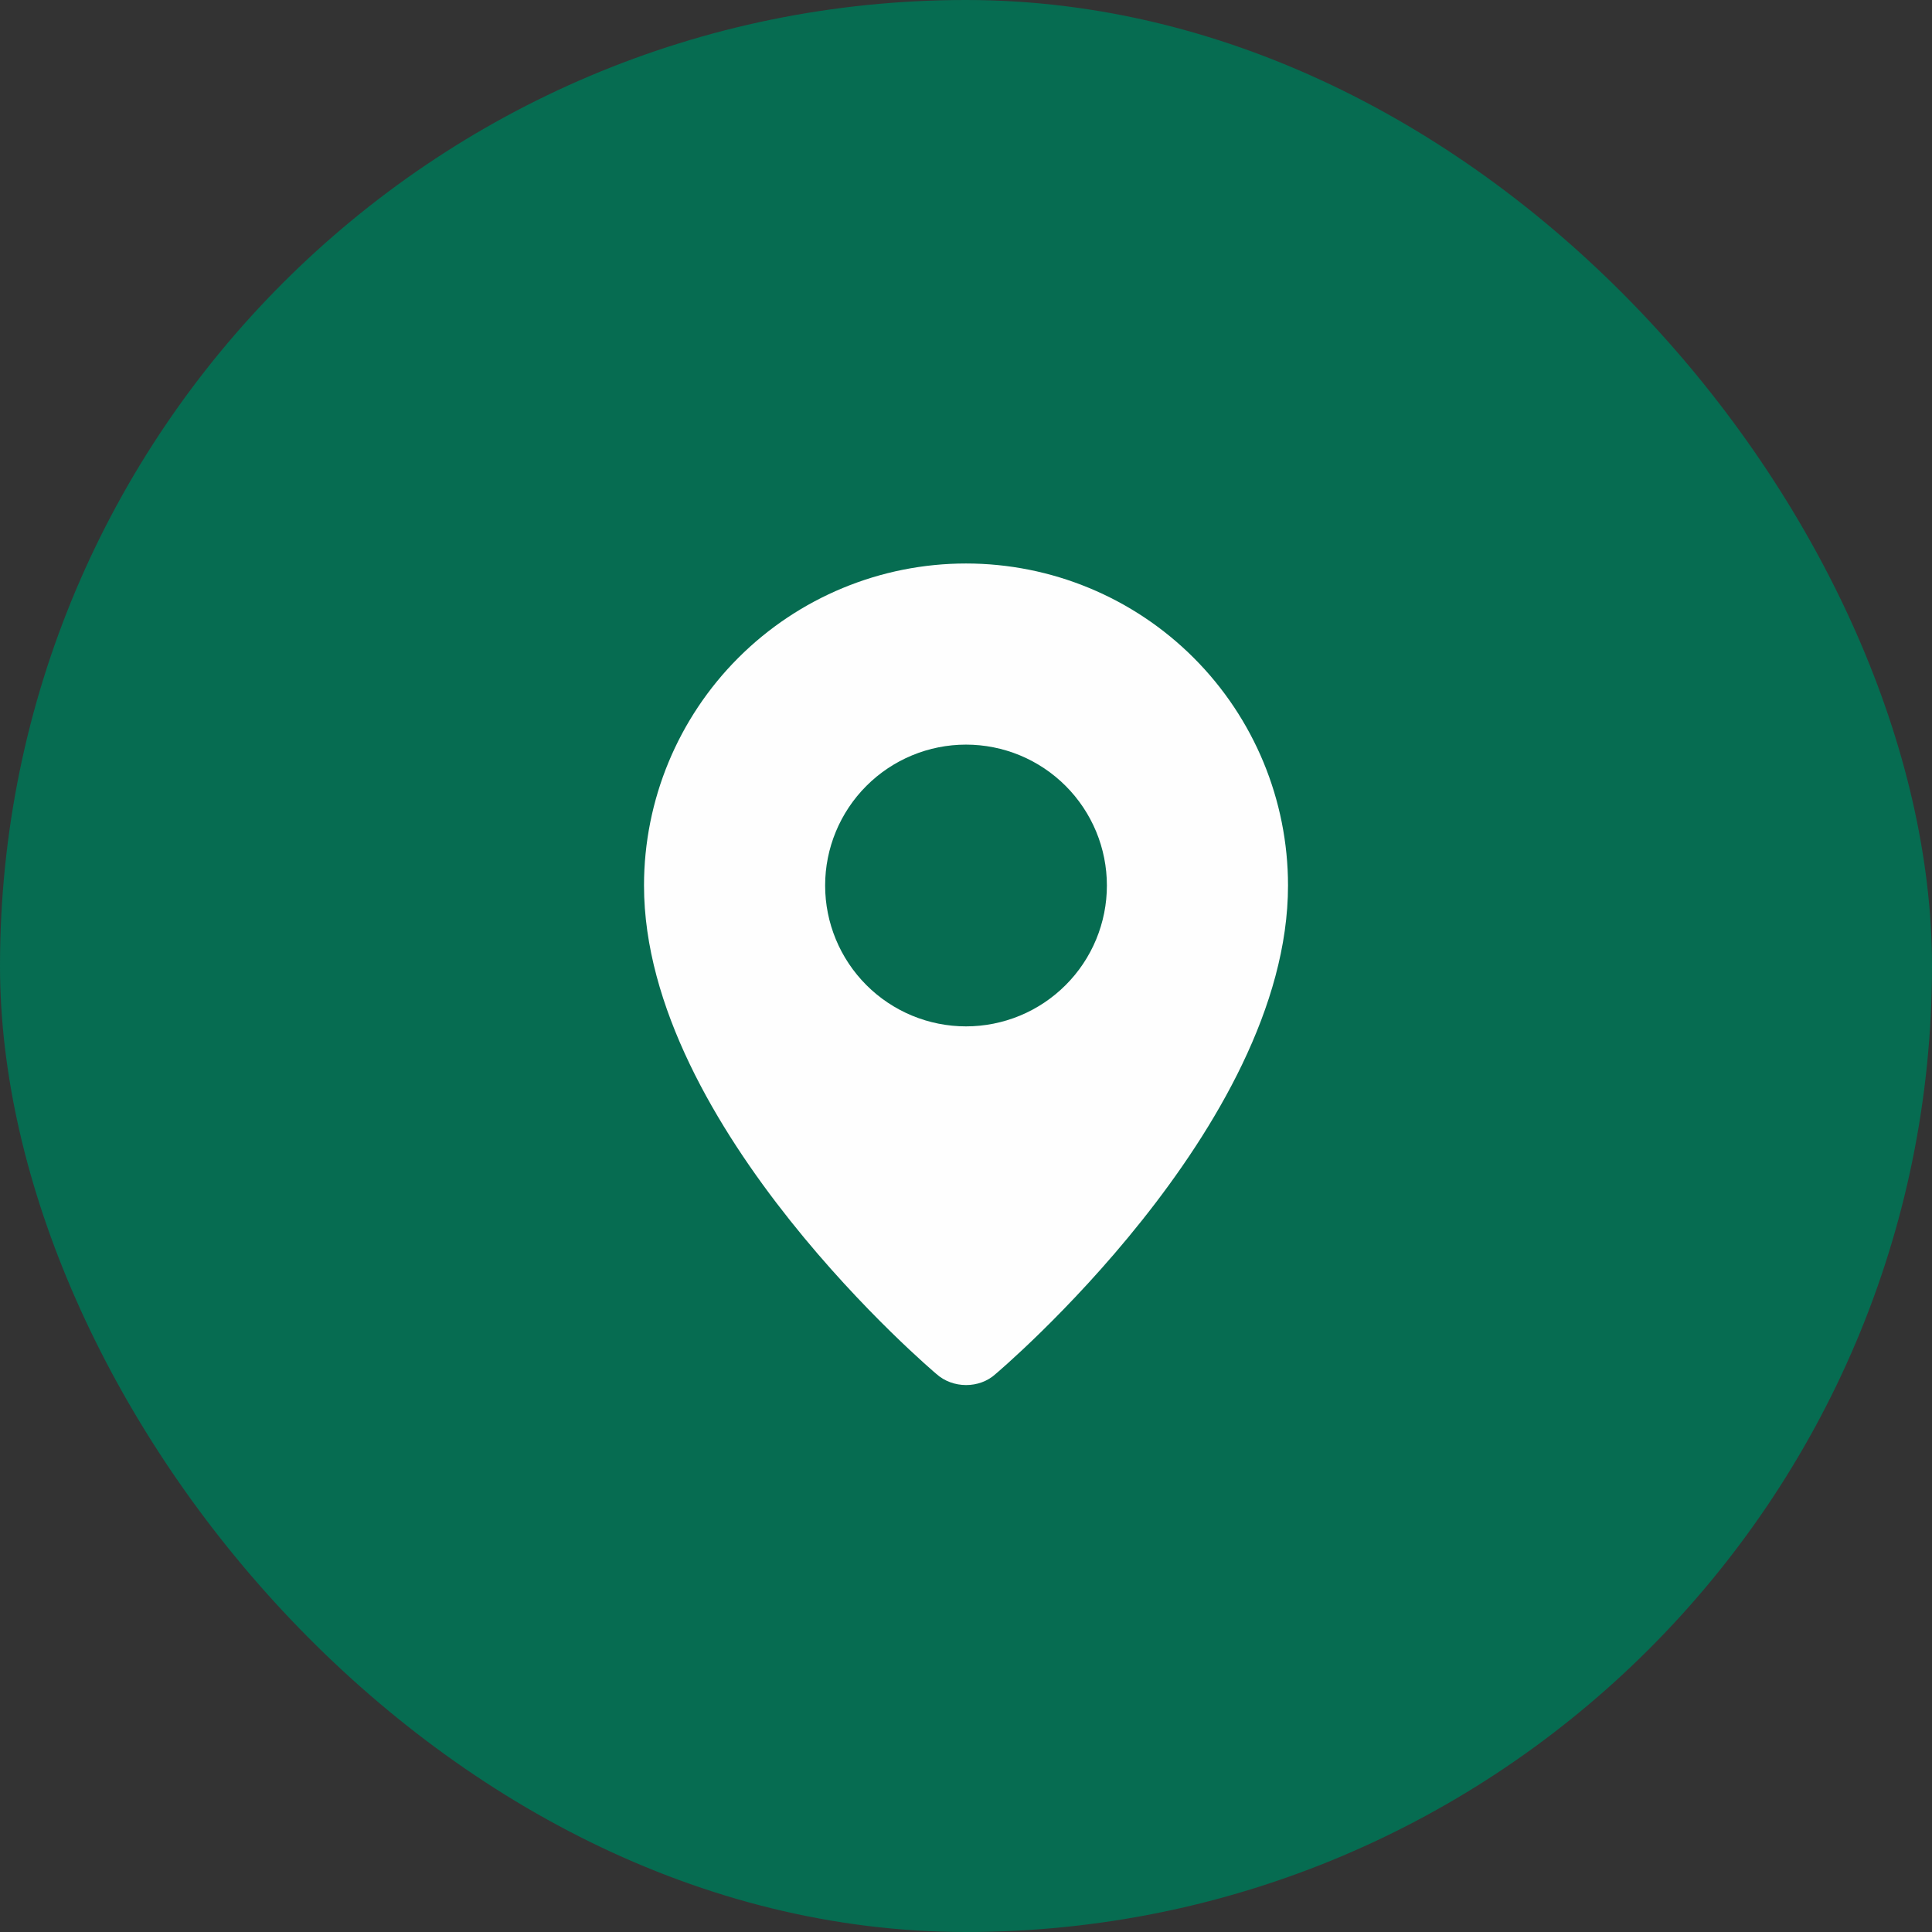
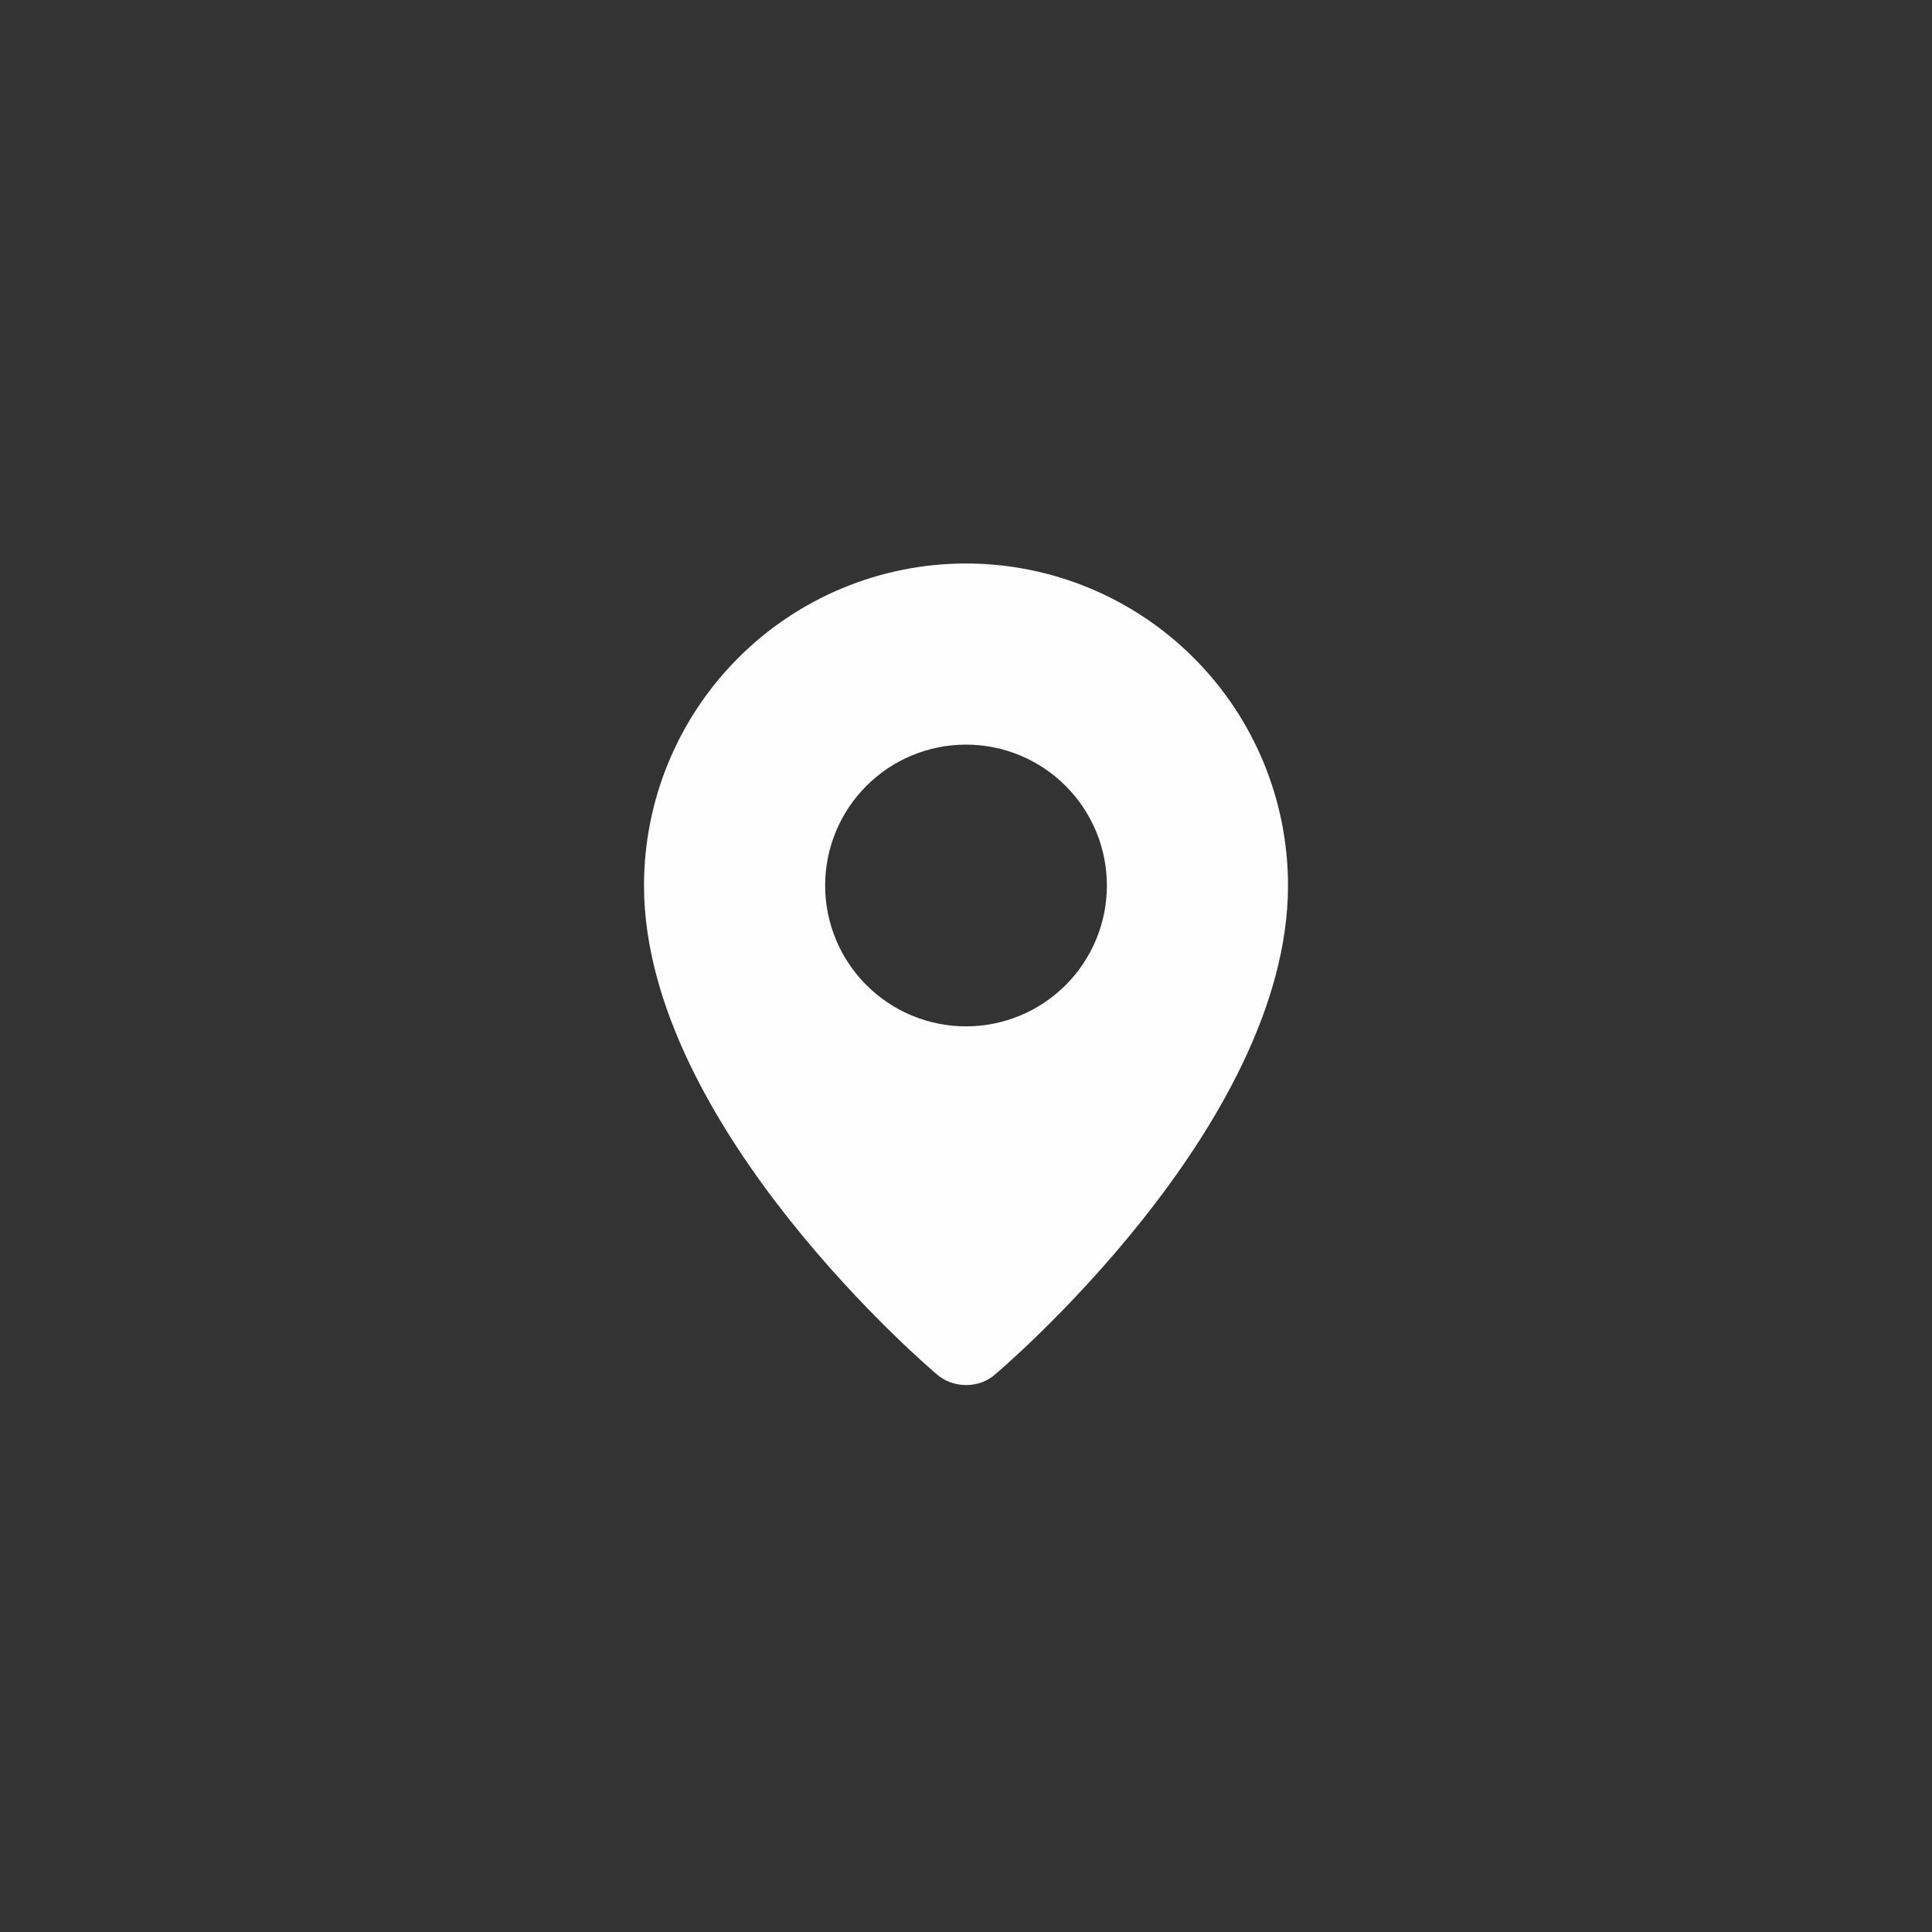
<svg xmlns="http://www.w3.org/2000/svg" width="80" height="80" viewBox="0 0 80 80" fill="none">
  <rect x="0" y="0" width="80" height="80" fill="#333333" stroke="none" />
-   <rect width="80" height="80" rx="40" fill="#066C51" />
  <path fill-rule="evenodd" clip-rule="evenodd" d="M38.77 56.89C38.77 56.89 26.667 46.697 26.667 36.667C26.667 33.13 28.072 29.739 30.572 27.239C33.073 24.738 36.464 23.333 40 23.333C43.536 23.333 46.928 24.738 49.428 27.239C51.929 29.739 53.334 33.13 53.334 36.667C53.334 46.697 41.23 56.89 41.23 56.89C40.557 57.51 39.449 57.503 38.77 56.89ZM40 42.5C40.766 42.5 41.525 42.349 42.233 42.056C42.94 41.763 43.583 41.333 44.125 40.791C44.667 40.25 45.096 39.607 45.39 38.899C45.683 38.191 45.834 37.433 45.834 36.667C45.834 35.901 45.683 35.142 45.39 34.434C45.096 33.727 44.667 33.084 44.125 32.542C43.583 32 42.94 31.57 42.233 31.277C41.525 30.984 40.766 30.833 40 30.833C38.453 30.833 36.969 31.448 35.876 32.542C34.782 33.636 34.167 35.12 34.167 36.667C34.167 38.214 34.782 39.697 35.876 40.791C36.969 41.885 38.453 42.5 40 42.5Z" fill="#FEFEFE" />
</svg>